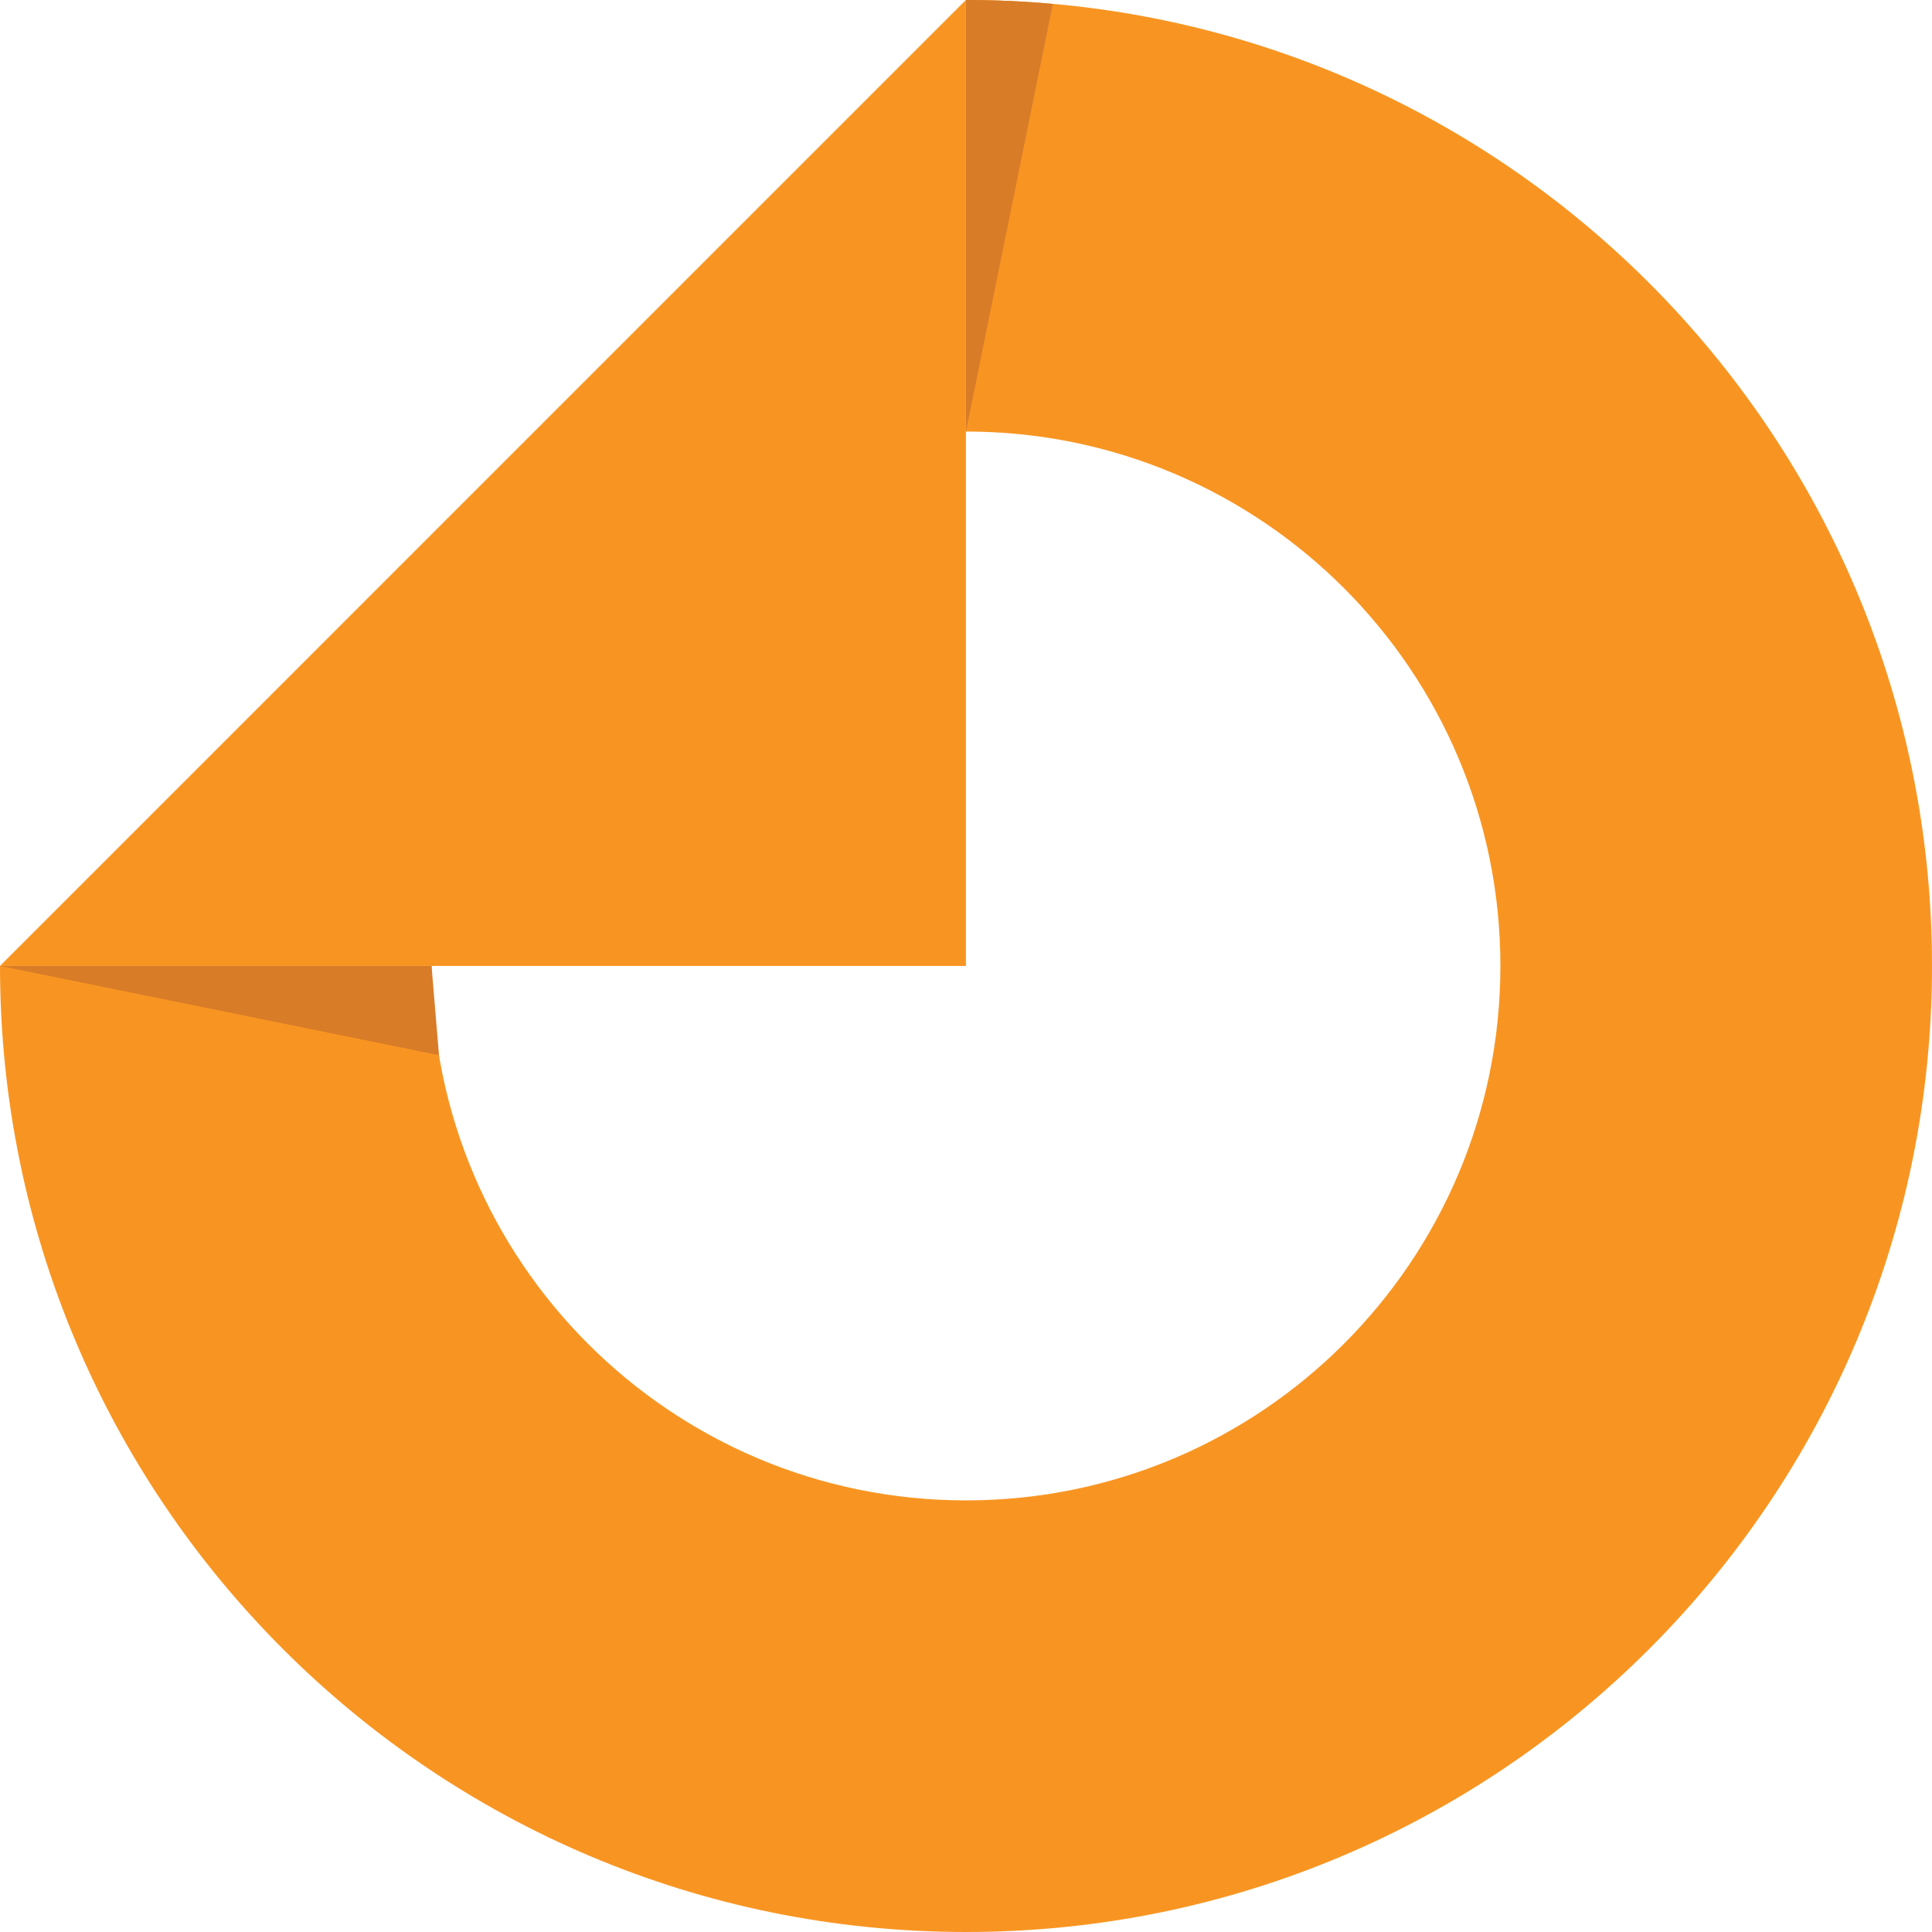
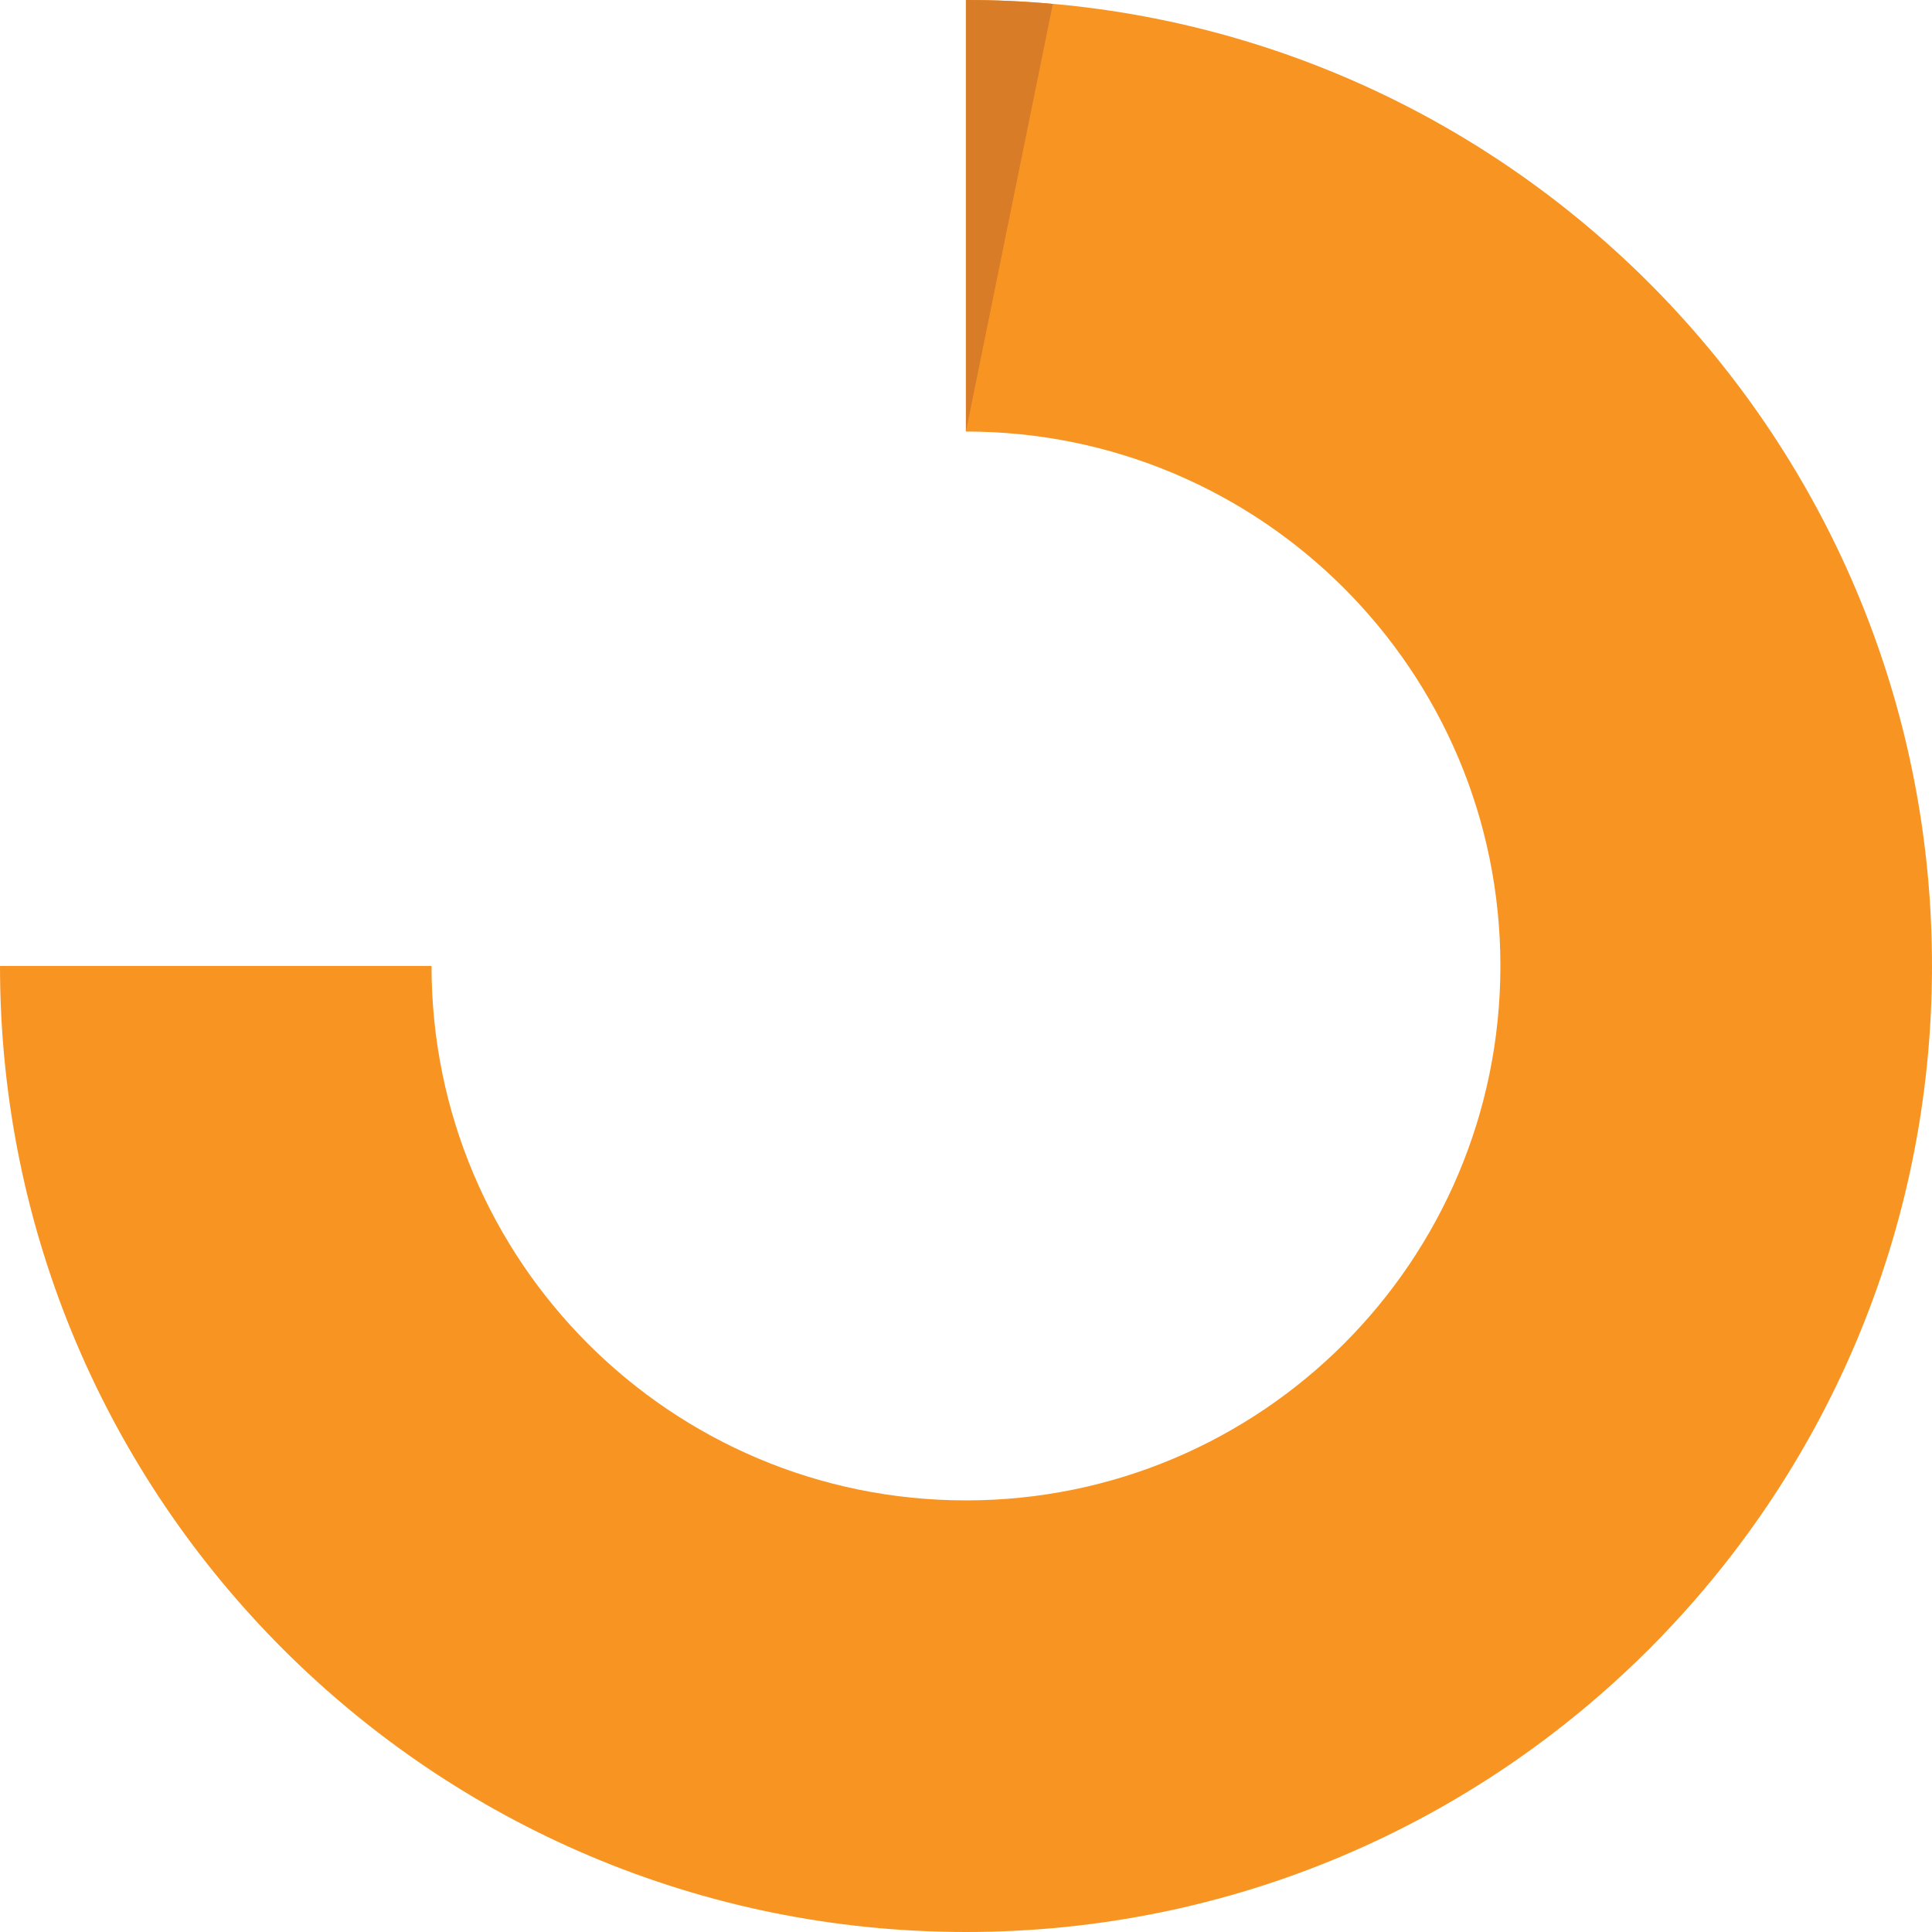
<svg xmlns="http://www.w3.org/2000/svg" id="Layer_1" data-name="Layer 1" viewBox="0 0 256 256">
  <defs>
    <style>
      .cls-1 {
        fill: #d87c28;
      }

      .cls-2 {
        fill: #f89522;
      }
    </style>
  </defs>
  <path class="cls-2" d="m139.51.52c-3.79-.35-7.63-.52-11.51-.52h-.01v57.18h.01c39.11,0,70.81,31.7,70.81,70.81s-31.7,70.82-70.81,70.82-70.82-31.7-70.82-70.82H0c0,70.7,57.31,128.01,128.01,128.01s127.99-57.31,127.99-128.01c0-66.81-51.19-121.66-116.49-127.48Z" />
-   <polygon class="cls-2" points="127.99 0 127.99 127.99 0 127.99 127.98 0 127.99 0" />
-   <polygon class="cls-1" points="57.18 127.99 0 127.99 58.17 139.82 57.18 127.99" />
  <path class="cls-1" d="m139.51.52l-11.52,56.67V0h.01c3.88,0,7.71.17,11.51.52Z" />
</svg>